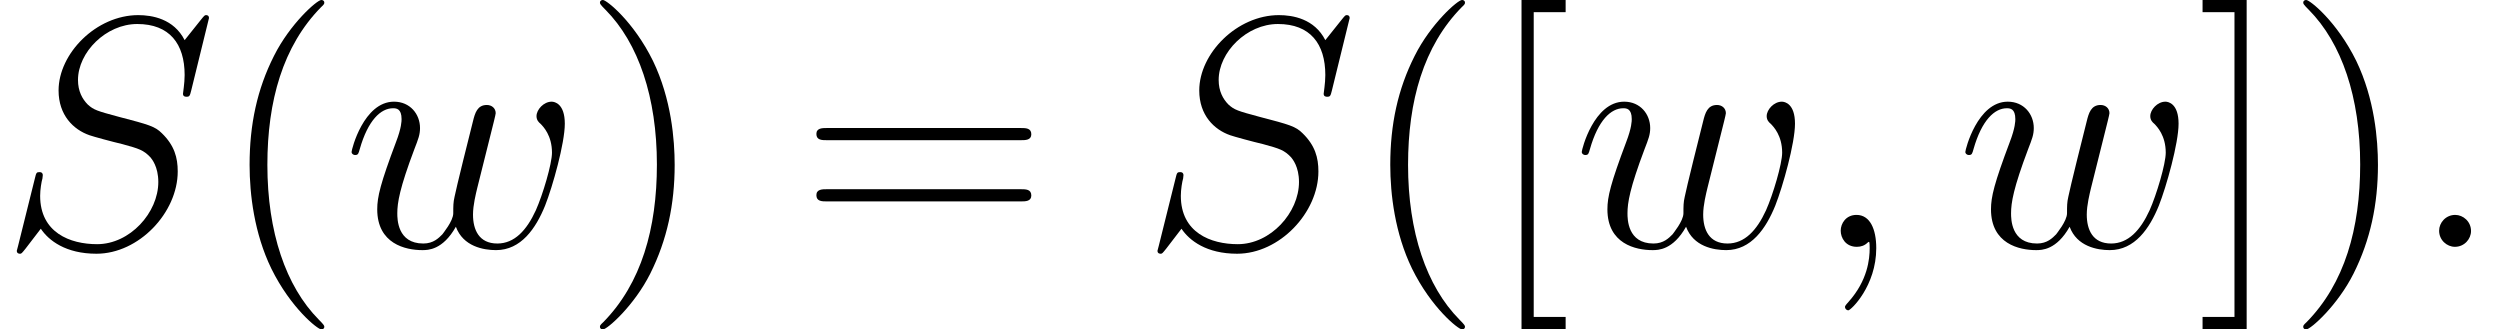
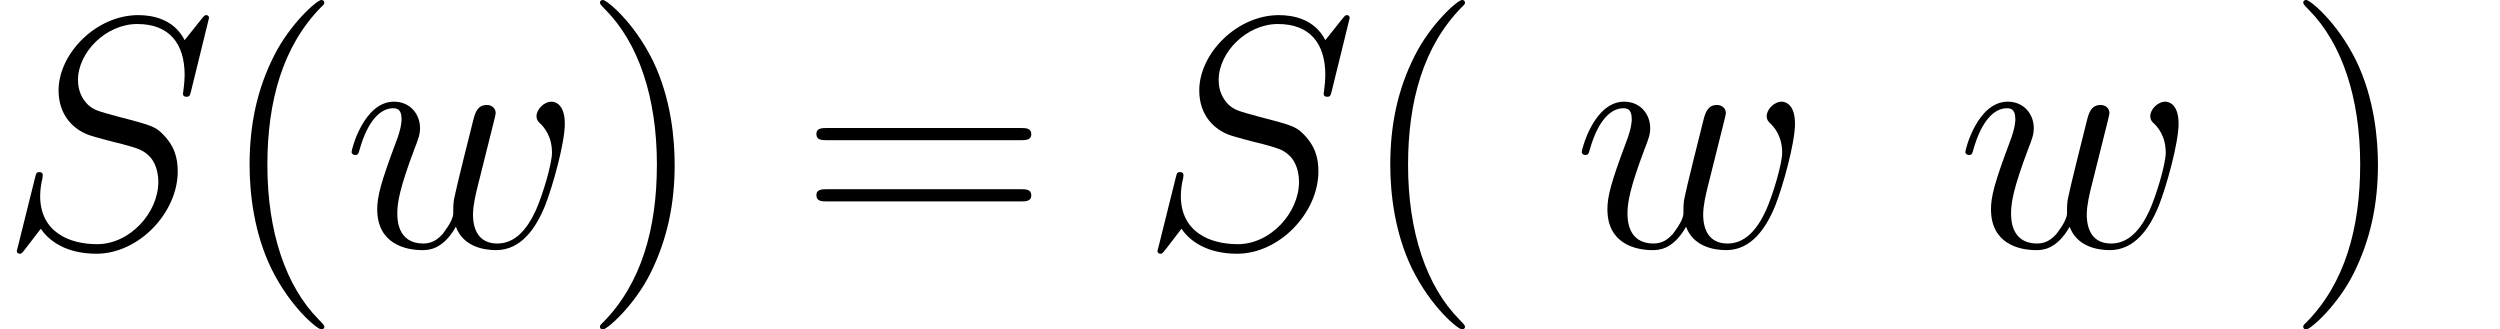
<svg xmlns="http://www.w3.org/2000/svg" xmlns:xlink="http://www.w3.org/1999/xlink" version="1.1" width="98.382pt" height="12.951pt" viewBox="183.935 85.355 98.382 12.951">
  <defs>
    <path id="g1-40" d="M4.209 3.147C4.209 3.108 4.209 3.082 3.989 2.862C2.694 1.554 1.969-.583 1.969-3.225C1.969-5.737 2.577-7.9 4.08-9.429C4.209-9.545 4.209-9.571 4.209-9.61C4.209-9.688 4.144-9.714 4.093-9.714C3.924-9.714 2.862-8.781 2.228-7.512C1.567-6.204 1.269-4.818 1.269-3.225C1.269-2.072 1.451-.531 2.124 .855C2.888 2.409 3.95 3.251 4.093 3.251C4.144 3.251 4.209 3.225 4.209 3.147Z" />
    <path id="g1-41" d="M3.652-3.225C3.652-4.209 3.523-5.815 2.798-7.318C2.033-8.872 .971-9.714 .829-9.714C.777-9.714 .712-9.688 .712-9.61C.712-9.571 .712-9.545 .933-9.325C2.228-8.017 2.953-5.88 2.953-3.238C2.953-.725 2.344 1.438 .842 2.966C.712 3.082 .712 3.108 .712 3.147C.712 3.225 .777 3.251 .829 3.251C.997 3.251 2.059 2.318 2.694 1.049C3.354-.272 3.652-1.671 3.652-3.225Z" />
    <path id="g1-61" d="M8.742-4.196C8.924-4.196 9.157-4.196 9.157-4.429C9.157-4.675 8.936-4.675 8.742-4.675H1.114C.933-4.675 .699-4.675 .699-4.442C.699-4.196 .92-4.196 1.114-4.196H8.742ZM8.742-1.787C8.924-1.787 9.157-1.787 9.157-2.02C9.157-2.267 8.936-2.267 8.742-2.267H1.114C.933-2.267 .699-2.267 .699-2.033C.699-1.787 .92-1.787 1.114-1.787H8.742Z" />
-     <path id="g1-91" d="M3.238 3.238V2.759H1.982V-9.234H3.238V-9.714H1.502V3.238H3.238Z" />
-     <path id="g1-93" d="M2.007-9.714H.272V-9.234H1.528V2.759H.272V3.238H2.007V-9.714Z" />
-     <path id="g0-58" d="M2.383-.622C2.383-.997 2.072-1.256 1.761-1.256C1.386-1.256 1.127-.945 1.127-.635C1.127-.259 1.438 0 1.748 0C2.124 0 2.383-.311 2.383-.622Z" />
-     <path id="g0-59" d="M2.526 .052C2.526-.699 2.279-1.256 1.748-1.256C1.334-1.256 1.127-.92 1.127-.635S1.321 0 1.761 0C1.93 0 2.072-.052 2.189-.168C2.215-.194 2.228-.194 2.241-.194C2.267-.194 2.267-.013 2.267 .052C2.267 .479 2.189 1.321 1.438 2.163C1.295 2.318 1.295 2.344 1.295 2.37C1.295 2.435 1.36 2.5 1.425 2.5C1.528 2.5 2.526 1.541 2.526 .052Z" />
    <path id="g0-83" d="M8.224-9.001C8.224-9.118 8.133-9.118 8.108-9.118C8.056-9.118 8.043-9.105 7.887-8.911C7.81-8.82 7.279-8.146 7.266-8.133C6.838-8.975 5.984-9.118 5.44-9.118C3.795-9.118 2.305-7.615 2.305-6.152C2.305-5.181 2.888-4.611 3.523-4.391C3.665-4.339 4.429-4.132 4.818-4.041C5.478-3.86 5.647-3.808 5.919-3.523C5.971-3.458 6.23-3.16 6.23-2.551C6.23-1.347 5.116-.104 3.821-.104C2.759-.104 1.58-.557 1.58-2.007C1.58-2.254 1.632-2.564 1.671-2.694C1.671-2.733 1.684-2.798 1.684-2.823C1.684-2.875 1.658-2.94 1.554-2.94C1.438-2.94 1.425-2.914 1.373-2.694L.712-.039C.712-.026 .661 .142 .661 .155C.661 .272 .764 .272 .79 .272C.842 .272 .855 .259 1.01 .065L1.606-.712C1.917-.246 2.59 .272 3.795 .272C5.466 .272 6.994-1.347 6.994-2.966C6.994-3.51 6.864-3.989 6.372-4.468C6.1-4.74 5.867-4.805 4.675-5.116C3.808-5.349 3.691-5.388 3.458-5.595C3.238-5.815 3.069-6.126 3.069-6.566C3.069-7.654 4.17-8.768 5.401-8.768C6.67-8.768 7.266-7.991 7.266-6.761C7.266-6.424 7.201-6.074 7.201-6.022C7.201-5.906 7.305-5.906 7.343-5.906C7.46-5.906 7.473-5.945 7.525-6.152L8.224-9.001Z" />
    <path id="g0-119" d="M4.455-.79C4.74-.013 5.543 .13 6.035 .13C7.02 .13 7.602-.725 7.965-1.619C8.263-2.37 8.742-4.08 8.742-4.844C8.742-5.634 8.341-5.712 8.224-5.712C7.913-5.712 7.628-5.401 7.628-5.142C7.628-4.986 7.719-4.896 7.784-4.844C7.9-4.727 8.237-4.378 8.237-3.704C8.237-3.264 7.874-2.046 7.602-1.438C7.24-.648 6.761-.13 6.087-.13C5.362-.13 5.129-.673 5.129-1.269C5.129-1.645 5.245-2.098 5.297-2.318L5.841-4.494C5.906-4.753 6.022-5.206 6.022-5.258C6.022-5.453 5.867-5.582 5.673-5.582C5.297-5.582 5.206-5.258 5.129-4.947C4.999-4.442 4.455-2.254 4.403-1.969C4.352-1.748 4.352-1.606 4.352-1.321C4.352-1.01 3.937-.518 3.924-.492C3.782-.35 3.575-.13 3.173-.13C2.15-.13 2.15-1.101 2.15-1.321C2.15-1.735 2.241-2.305 2.823-3.847C2.979-4.248 3.044-4.416 3.044-4.675C3.044-5.219 2.655-5.712 2.02-5.712C.829-5.712 .35-3.834 .35-3.73C.35-3.678 .401-3.613 .492-3.613C.609-3.613 .622-3.665 .673-3.847C.997-4.986 1.502-5.453 1.982-5.453C2.111-5.453 2.318-5.44 2.318-5.025C2.318-4.96 2.318-4.688 2.098-4.119C1.489-2.5 1.36-1.969 1.36-1.476C1.36-.117 2.474 .13 3.134 .13C3.354 .13 3.937 .13 4.455-.79Z" />
  </defs>
  <g id="page1">
    <use x="183.935" y="95.068" xlink:href="#g0-83" />
    <use x="192.488" y="95.068" xlink:href="#g1-40" />
    <use x="197.42" y="95.068" xlink:href="#g0-119" />
    <use x="206.833" y="95.068" xlink:href="#g1-41" />
    <use x="215.363" y="95.068" xlink:href="#g1-61" />
    <use x="228.824" y="95.068" xlink:href="#g0-83" />
    <use x="237.377" y="95.068" xlink:href="#g1-40" />
    <use x="242.309" y="95.068" xlink:href="#g1-91" />
    <use x="245.831" y="95.068" xlink:href="#g0-119" />
    <use x="255.245" y="95.068" xlink:href="#g0-59" />
    <use x="260.926" y="95.068" xlink:href="#g0-119" />
    <use x="270.34" y="95.068" xlink:href="#g1-93" />
    <use x="273.862" y="95.068" xlink:href="#g1-41" />
    <use x="278.794" y="95.068" xlink:href="#g0-58" />
  </g>
</svg>